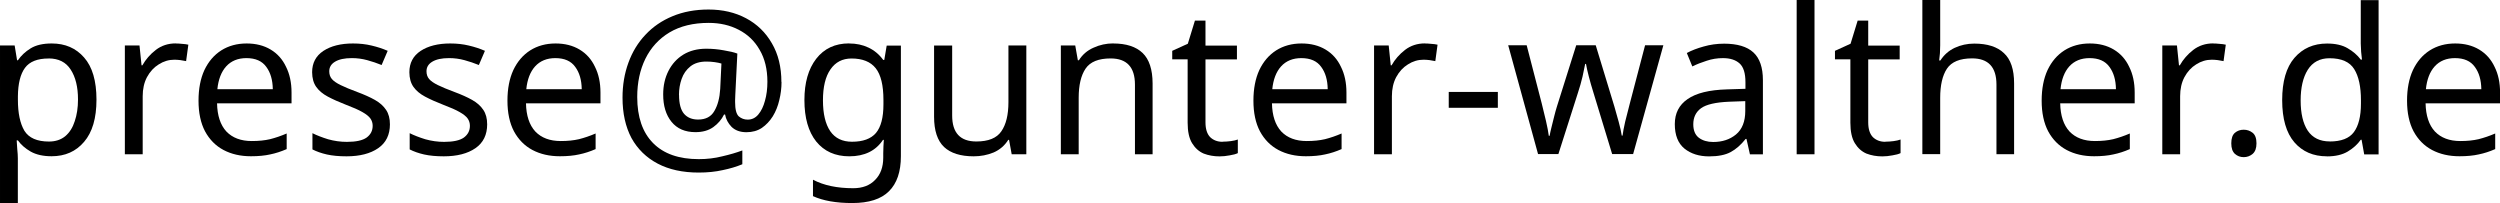
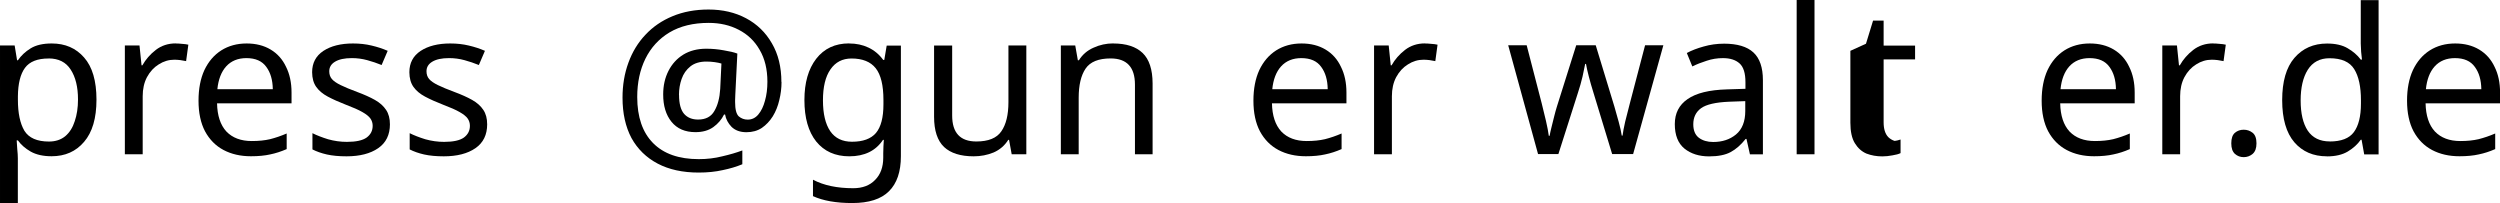
<svg xmlns="http://www.w3.org/2000/svg" version="1.1" viewBox="0 0 39.103 3.175">
  <g transform="translate(-31.663 -43.442)">
    <g stroke-width=".265" aria-label="none">
      <path d="m32.473 44.122q0.314 0 0.505 0.219 0.194 0.219 0.194 0.66 0 0.435-0.194 0.66-0.191 0.225-0.508 0.225-0.197 0-0.327-0.073-0.127-0.073-0.2-0.175h-0.019q0.003 0.054 0.009 0.137 0.009 0.083 0.009 0.143v0.699h-0.279v-2.464h0.229l0.038 0.232h0.013q0.076-0.111 0.2-0.187t0.33-0.076zm-0.051 0.235q-0.26 0-0.368 0.146t-0.111 0.445v0.054q0 0.314 0.102 0.486 0.105 0.168 0.384 0.168 0.152 0 0.254-0.083 0.102-0.086 0.149-0.235 0.051-0.149 0.051-0.34 0-0.292-0.114-0.467-0.111-0.175-0.346-0.175z" />
      <path d="m34.409 44.122q0.048 0 0.102 0.006 0.054 0.003 0.098 0.013l-0.035 0.257q-0.041-0.009-0.092-0.016-0.051-0.006-0.092-0.006-0.13 0-0.244 0.073-0.114 0.07-0.184 0.2-0.067 0.127-0.067 0.298v0.908h-0.279v-1.702h0.229l0.032 0.311h0.013q0.079-0.14 0.21-0.241 0.133-0.102 0.311-0.102z" />
      <path d="m35.521 44.122q0.216 0 0.375 0.095t0.241 0.27q0.086 0.171 0.086 0.403v0.168h-1.165q0.006 0.289 0.146 0.441 0.143 0.149 0.397 0.149 0.162 0 0.286-0.029 0.127-0.032 0.26-0.089v0.244q-0.13 0.057-0.257 0.083-0.127 0.029-0.302 0.029-0.244 0-0.429-0.098-0.184-0.098-0.289-0.292-0.102-0.194-0.102-0.479 0-0.279 0.092-0.479 0.095-0.2 0.264-0.308 0.171-0.108 0.397-0.108zm-0.003 0.229q-0.2 0-0.318 0.13-0.114 0.127-0.137 0.356h0.867q-0.003-0.216-0.102-0.349-0.098-0.137-0.311-0.137z" />
      <path d="m37.762 45.385q0 0.248-0.184 0.375t-0.495 0.127q-0.178 0-0.308-0.029-0.127-0.029-0.225-0.079v-0.254q0.102 0.051 0.244 0.095 0.146 0.041 0.295 0.041 0.213 0 0.308-0.067 0.095-0.07 0.095-0.184 0-0.064-0.035-0.114t-0.127-0.102q-0.089-0.051-0.257-0.114-0.165-0.064-0.283-0.127t-0.181-0.152-0.064-0.229q0-0.216 0.175-0.333 0.178-0.117 0.464-0.117 0.156 0 0.289 0.032 0.137 0.032 0.254 0.083l-0.095 0.222q-0.108-0.044-0.225-0.076t-0.241-0.032q-0.171 0-0.264 0.057-0.089 0.054-0.089 0.149 0 0.073 0.041 0.121 0.041 0.048 0.137 0.095 0.098 0.048 0.26 0.108 0.162 0.06 0.276 0.124 0.114 0.064 0.175 0.156 0.06 0.089 0.06 0.225z" />
      <path d="m39.283 45.385q0 0.248-0.184 0.375t-0.495 0.127q-0.178 0-0.308-0.029-0.127-0.029-0.225-0.079v-0.254q0.102 0.051 0.244 0.095 0.146 0.041 0.295 0.041 0.213 0 0.308-0.067 0.095-0.07 0.095-0.184 0-0.064-0.035-0.114t-0.127-0.102q-0.089-0.051-0.257-0.114-0.165-0.064-0.283-0.127t-0.181-0.152-0.064-0.229q0-0.216 0.175-0.333 0.178-0.117 0.464-0.117 0.156 0 0.289 0.032 0.137 0.032 0.254 0.083l-0.095 0.222q-0.108-0.044-0.225-0.076t-0.241-0.032q-0.171 0-0.264 0.057-0.089 0.054-0.089 0.149 0 0.073 0.041 0.121 0.041 0.048 0.137 0.095 0.098 0.048 0.26 0.108 0.162 0.06 0.276 0.124 0.114 0.064 0.175 0.156 0.06 0.089 0.06 0.225z" />
-       <path d="m40.353 44.122q0.216 0 0.375 0.095t0.241 0.27q0.086 0.171 0.086 0.403v0.168h-1.165q0.006 0.289 0.146 0.441 0.143 0.149 0.397 0.149 0.162 0 0.286-0.029 0.127-0.032 0.26-0.089v0.244q-0.13 0.057-0.257 0.083-0.127 0.029-0.302 0.029-0.244 0-0.429-0.098-0.184-0.098-0.289-0.292-0.102-0.194-0.102-0.479 0-0.279 0.092-0.479 0.095-0.2 0.264-0.308 0.171-0.108 0.397-0.108zm-0.003 0.229q-0.2 0-0.318 0.13-0.114 0.127-0.137 0.356h0.867q-0.003-0.216-0.102-0.349-0.098-0.137-0.311-0.137z" />
      <path d="m43.887 44.722q0 0.146-0.035 0.286-0.032 0.14-0.102 0.254-0.07 0.111-0.171 0.181-0.102 0.067-0.241 0.067-0.146 0-0.232-0.083-0.083-0.086-0.102-0.194h-0.016q-0.057 0.117-0.168 0.197-0.111 0.079-0.279 0.079-0.244 0-0.375-0.162t-0.13-0.429q0-0.206 0.083-0.368t0.232-0.254q0.152-0.092 0.359-0.092 0.14 0 0.273 0.025 0.137 0.022 0.213 0.051l-0.032 0.645q-0.003 0.057-0.003 0.083 0 0.022 0 0.032 0 0.168 0.057 0.222 0.06 0.051 0.14 0.051 0.098 0 0.165-0.079 0.07-0.083 0.105-0.216 0.038-0.133 0.038-0.298 0-0.292-0.121-0.498-0.117-0.206-0.327-0.314-0.206-0.108-0.47-0.108-0.362 0-0.613 0.149-0.248 0.149-0.378 0.413-0.127 0.26-0.127 0.597 0 0.47 0.248 0.721t0.714 0.251q0.194 0 0.368-0.044 0.178-0.041 0.314-0.092v0.216q-0.137 0.057-0.308 0.092-0.168 0.038-0.375 0.038-0.375 0-0.641-0.14t-0.41-0.4q-0.14-0.264-0.14-0.632 0-0.295 0.092-0.546 0.092-0.254 0.267-0.438 0.175-0.187 0.422-0.289 0.251-0.105 0.565-0.105 0.33 0 0.587 0.137t0.403 0.391q0.149 0.254 0.149 0.606zm-1.603 0.203q0 0.206 0.079 0.298 0.079 0.089 0.219 0.089 0.178 0 0.254-0.133 0.079-0.133 0.092-0.346l0.019-0.397q-0.041-0.013-0.105-0.022-0.064-0.009-0.13-0.009-0.156 0-0.251 0.076t-0.137 0.197q-0.041 0.117-0.041 0.248z" />
      <path d="m44.944 44.122q0.168 0 0.302 0.064 0.137 0.064 0.232 0.194h0.016l0.038-0.225h0.222v1.73q0 0.365-0.187 0.549-0.184 0.184-0.575 0.184-0.375 0-0.613-0.108v-0.257q0.251 0.133 0.629 0.133 0.219 0 0.343-0.13 0.127-0.127 0.127-0.349v-0.067q0-0.038 0.003-0.108 0.003-0.073 0.006-0.102h-0.013q-0.171 0.257-0.527 0.257-0.33 0-0.518-0.232-0.184-0.232-0.184-0.648 0-0.406 0.184-0.645 0.187-0.241 0.514-0.241zm0.038 0.235q-0.213 0-0.33 0.171-0.117 0.168-0.117 0.483t0.114 0.483q0.114 0.165 0.34 0.165 0.257 0 0.375-0.137 0.117-0.14 0.117-0.448v-0.067q0-0.346-0.121-0.498t-0.378-0.152z" />
      <path d="m47.716 44.153v1.702h-0.229l-0.041-0.225h-0.013q-0.083 0.133-0.229 0.197-0.146 0.06-0.311 0.06-0.308 0-0.464-0.146-0.156-0.149-0.156-0.473v-1.114h0.283v1.095q0 0.406 0.378 0.406 0.283 0 0.391-0.159 0.111-0.159 0.111-0.457v-0.886z" />
      <path d="m49.075 44.122q0.305 0 0.46 0.149t0.156 0.476v1.108h-0.276v-1.089q0-0.41-0.381-0.41-0.283 0-0.391 0.159t-0.108 0.457v0.883h-0.279v-1.702h0.225l0.041 0.232h0.016q0.083-0.133 0.229-0.197 0.146-0.067 0.308-0.067z" />
-       <path d="m50.786 45.658q0.064 0 0.13-0.009 0.067-0.009 0.108-0.025v0.213q-0.044 0.022-0.127 0.035-0.083 0.016-0.159 0.016-0.133 0-0.248-0.044-0.111-0.048-0.181-0.162-0.07-0.114-0.07-0.321v-0.991h-0.241v-0.133l0.244-0.111 0.111-0.362h0.165v0.391h0.492v0.216h-0.492v0.984q0 0.156 0.073 0.232 0.076 0.073 0.194 0.073z" />
      <path d="m52.021 44.122q0.216 0 0.375 0.095t0.241 0.27q0.086 0.171 0.086 0.403v0.168h-1.165q0.006 0.289 0.146 0.441 0.143 0.149 0.397 0.149 0.162 0 0.286-0.029 0.127-0.032 0.26-0.089v0.244q-0.13 0.057-0.257 0.083-0.127 0.029-0.302 0.029-0.244 0-0.429-0.098-0.184-0.098-0.289-0.292-0.102-0.194-0.102-0.479 0-0.279 0.092-0.479 0.095-0.2 0.264-0.308 0.171-0.108 0.397-0.108zm-0.003 0.229q-0.2 0-0.318 0.13-0.114 0.127-0.137 0.356h0.867q-0.003-0.216-0.102-0.349-0.098-0.137-0.311-0.137z" />
      <path d="m53.948 44.122q0.048 0 0.102 0.006 0.054 0.003 0.098 0.013l-0.035 0.257q-0.041-0.009-0.092-0.016-0.051-0.006-0.092-0.006-0.13 0-0.244 0.073-0.114 0.07-0.184 0.2-0.067 0.127-0.067 0.298v0.908h-0.279v-1.702h0.229l0.032 0.311h0.013q0.079-0.14 0.21-0.241 0.133-0.102 0.311-0.102z" />
-       <path d="m54.323 45.128v-0.248h0.768v0.248z" />
      <path d="m56.879 45.852-0.292-0.959q-0.041-0.13-0.073-0.254-0.032-0.124-0.044-0.197h-0.013q-0.013 0.073-0.041 0.197-0.029 0.124-0.073 0.257l-0.305 0.956h-0.318l-0.467-1.702h0.289l0.235 0.908q0.035 0.137 0.067 0.276t0.044 0.232h0.013q0.009-0.054 0.029-0.133 0.019-0.079 0.041-0.165 0.022-0.089 0.044-0.159l0.302-0.959h0.305l0.292 0.959q0.032 0.111 0.067 0.238 0.035 0.127 0.048 0.216h0.013q0.009-0.079 0.041-0.219 0.035-0.14 0.073-0.286l0.238-0.908h0.286l-0.473 1.702z" />
      <path d="m58.628 44.125q0.311 0 0.46 0.137t0.149 0.435v1.159h-0.203l-0.054-0.241h-0.013q-0.111 0.14-0.235 0.206-0.124 0.067-0.337 0.067-0.232 0-0.384-0.121-0.152-0.124-0.152-0.384 0-0.254 0.2-0.391 0.2-0.14 0.616-0.152l0.289-0.009v-0.102q0-0.213-0.092-0.295-0.092-0.083-0.26-0.083-0.133 0-0.254 0.041-0.121 0.038-0.225 0.089l-0.086-0.21q0.111-0.06 0.264-0.102 0.152-0.044 0.318-0.044zm0.333 0.899-0.251 0.009q-0.318 0.013-0.441 0.102-0.121 0.089-0.121 0.251 0 0.143 0.086 0.21 0.089 0.067 0.225 0.067 0.213 0 0.356-0.117 0.146-0.121 0.146-0.368z" />
      <path d="m60.044 45.855h-0.279v-2.413h0.279z" />
-       <path d="m61.152 45.658q0.064 0 0.13-0.009 0.067-0.009 0.108-0.025v0.213q-0.044 0.022-0.127 0.035-0.083 0.016-0.159 0.016-0.133 0-0.248-0.044-0.111-0.048-0.181-0.162-0.07-0.114-0.07-0.321v-0.991h-0.241v-0.133l0.244-0.111 0.111-0.362h0.165v0.391h0.492v0.216h-0.492v0.984q0 0.156 0.073 0.232 0.076 0.073 0.194 0.073z" />
-       <path d="m62.01 43.442v0.708q0 0.127-0.016 0.238h0.019q0.083-0.13 0.222-0.197 0.143-0.067 0.308-0.067 0.308 0 0.464 0.149 0.159 0.146 0.159 0.473v1.108h-0.276v-1.089q0-0.41-0.381-0.41-0.286 0-0.394 0.162-0.105 0.159-0.105 0.457v0.879h-0.279v-2.413z" />
+       <path d="m61.152 45.658q0.064 0 0.13-0.009 0.067-0.009 0.108-0.025v0.213q-0.044 0.022-0.127 0.035-0.083 0.016-0.159 0.016-0.133 0-0.248-0.044-0.111-0.048-0.181-0.162-0.07-0.114-0.07-0.321v-0.991v-0.133l0.244-0.111 0.111-0.362h0.165v0.391h0.492v0.216h-0.492v0.984q0 0.156 0.073 0.232 0.076 0.073 0.194 0.073z" />
      <path d="m64.35 44.122q0.216 0 0.375 0.095t0.241 0.27q0.086 0.171 0.086 0.403v0.168h-1.165q0.006 0.289 0.146 0.441 0.143 0.149 0.397 0.149 0.162 0 0.286-0.029 0.127-0.032 0.26-0.089v0.244q-0.13 0.057-0.257 0.083-0.127 0.029-0.302 0.029-0.244 0-0.429-0.098-0.184-0.098-0.289-0.292-0.102-0.194-0.102-0.479 0-0.279 0.092-0.479 0.095-0.2 0.264-0.308 0.171-0.108 0.397-0.108zm-0.003 0.229q-0.2 0-0.318 0.13-0.114 0.127-0.137 0.356h0.867q-0.003-0.216-0.102-0.349-0.098-0.137-0.311-0.137z" />
      <path d="m66.277 44.122q0.048 0 0.102 0.006 0.054 0.003 0.098 0.013l-0.035 0.257q-0.041-0.009-0.092-0.016-0.051-0.006-0.092-0.006-0.13 0-0.244 0.073-0.114 0.07-0.184 0.2-0.067 0.127-0.067 0.298v0.908h-0.279v-1.702h0.229l0.032 0.311h0.013q0.079-0.14 0.21-0.241 0.133-0.102 0.311-0.102z" />
      <path d="m66.563 45.684q0-0.117 0.057-0.165 0.057-0.048 0.137-0.048 0.079 0 0.14 0.048 0.06 0.048 0.06 0.165 0 0.114-0.06 0.165-0.06 0.051-0.14 0.051-0.079 0-0.137-0.051-0.057-0.051-0.057-0.165z" />
      <path d="m68.058 45.887q-0.318 0-0.508-0.219-0.191-0.222-0.191-0.66t0.191-0.66q0.194-0.225 0.511-0.225 0.197 0 0.321 0.073 0.127 0.073 0.206 0.178h0.019q-0.006-0.041-0.013-0.121-0.006-0.083-0.006-0.13v-0.679h0.279v2.413h-0.225l-0.041-0.229h-0.013q-0.076 0.108-0.203 0.184t-0.327 0.076zm0.044-0.232q0.27 0 0.378-0.146 0.111-0.149 0.111-0.448v-0.051q0-0.318-0.105-0.486-0.105-0.171-0.387-0.171-0.225 0-0.34 0.181-0.111 0.178-0.111 0.479 0 0.305 0.111 0.473 0.114 0.168 0.343 0.168z" />
      <path d="m70.065 44.122q0.216 0 0.375 0.095t0.241 0.27q0.086 0.171 0.086 0.403v0.168h-1.165q0.006 0.289 0.146 0.441 0.143 0.149 0.397 0.149 0.162 0 0.286-0.029 0.127-0.032 0.26-0.089v0.244q-0.13 0.057-0.257 0.083-0.127 0.029-0.302 0.029-0.244 0-0.429-0.098-0.184-0.098-0.289-0.292-0.102-0.194-0.102-0.479 0-0.279 0.092-0.479 0.095-0.2 0.264-0.308 0.171-0.108 0.397-0.108zm-0.003 0.229q-0.2 0-0.318 0.13-0.114 0.127-0.137 0.356h0.867q-0.003-0.216-0.102-0.349-0.098-0.137-0.311-0.137z" />
    </g>
  </g>
</svg>